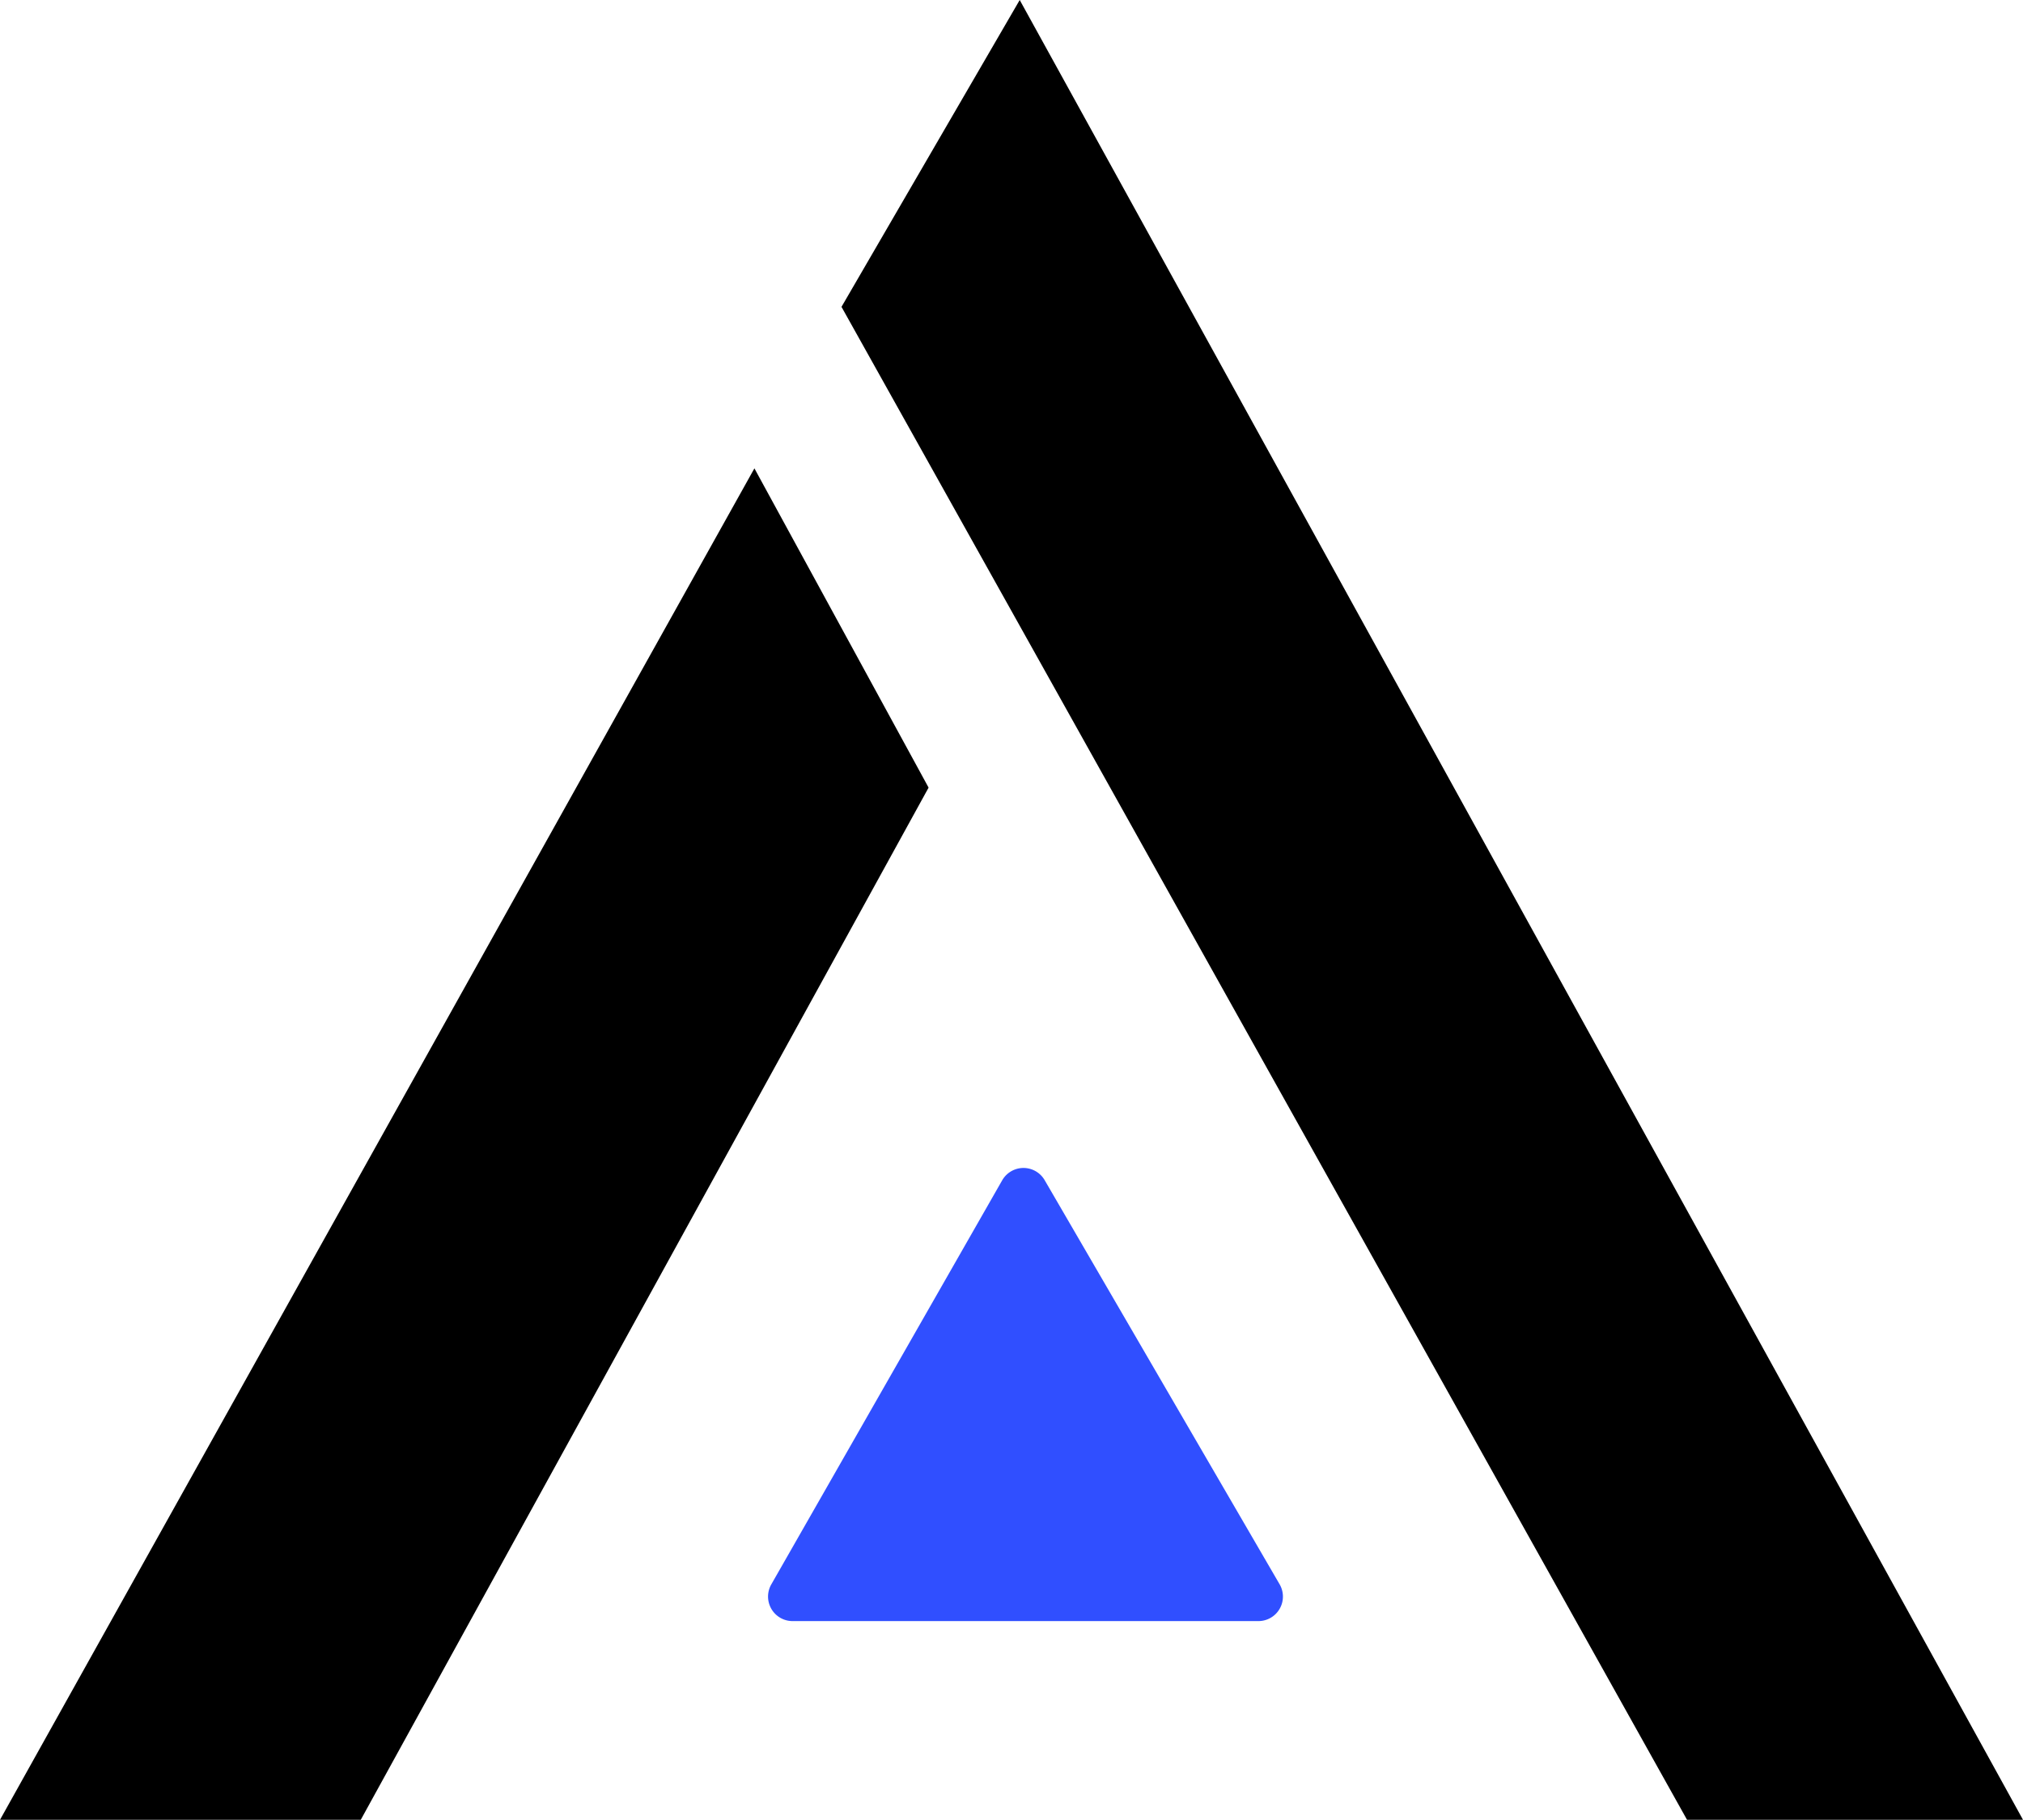
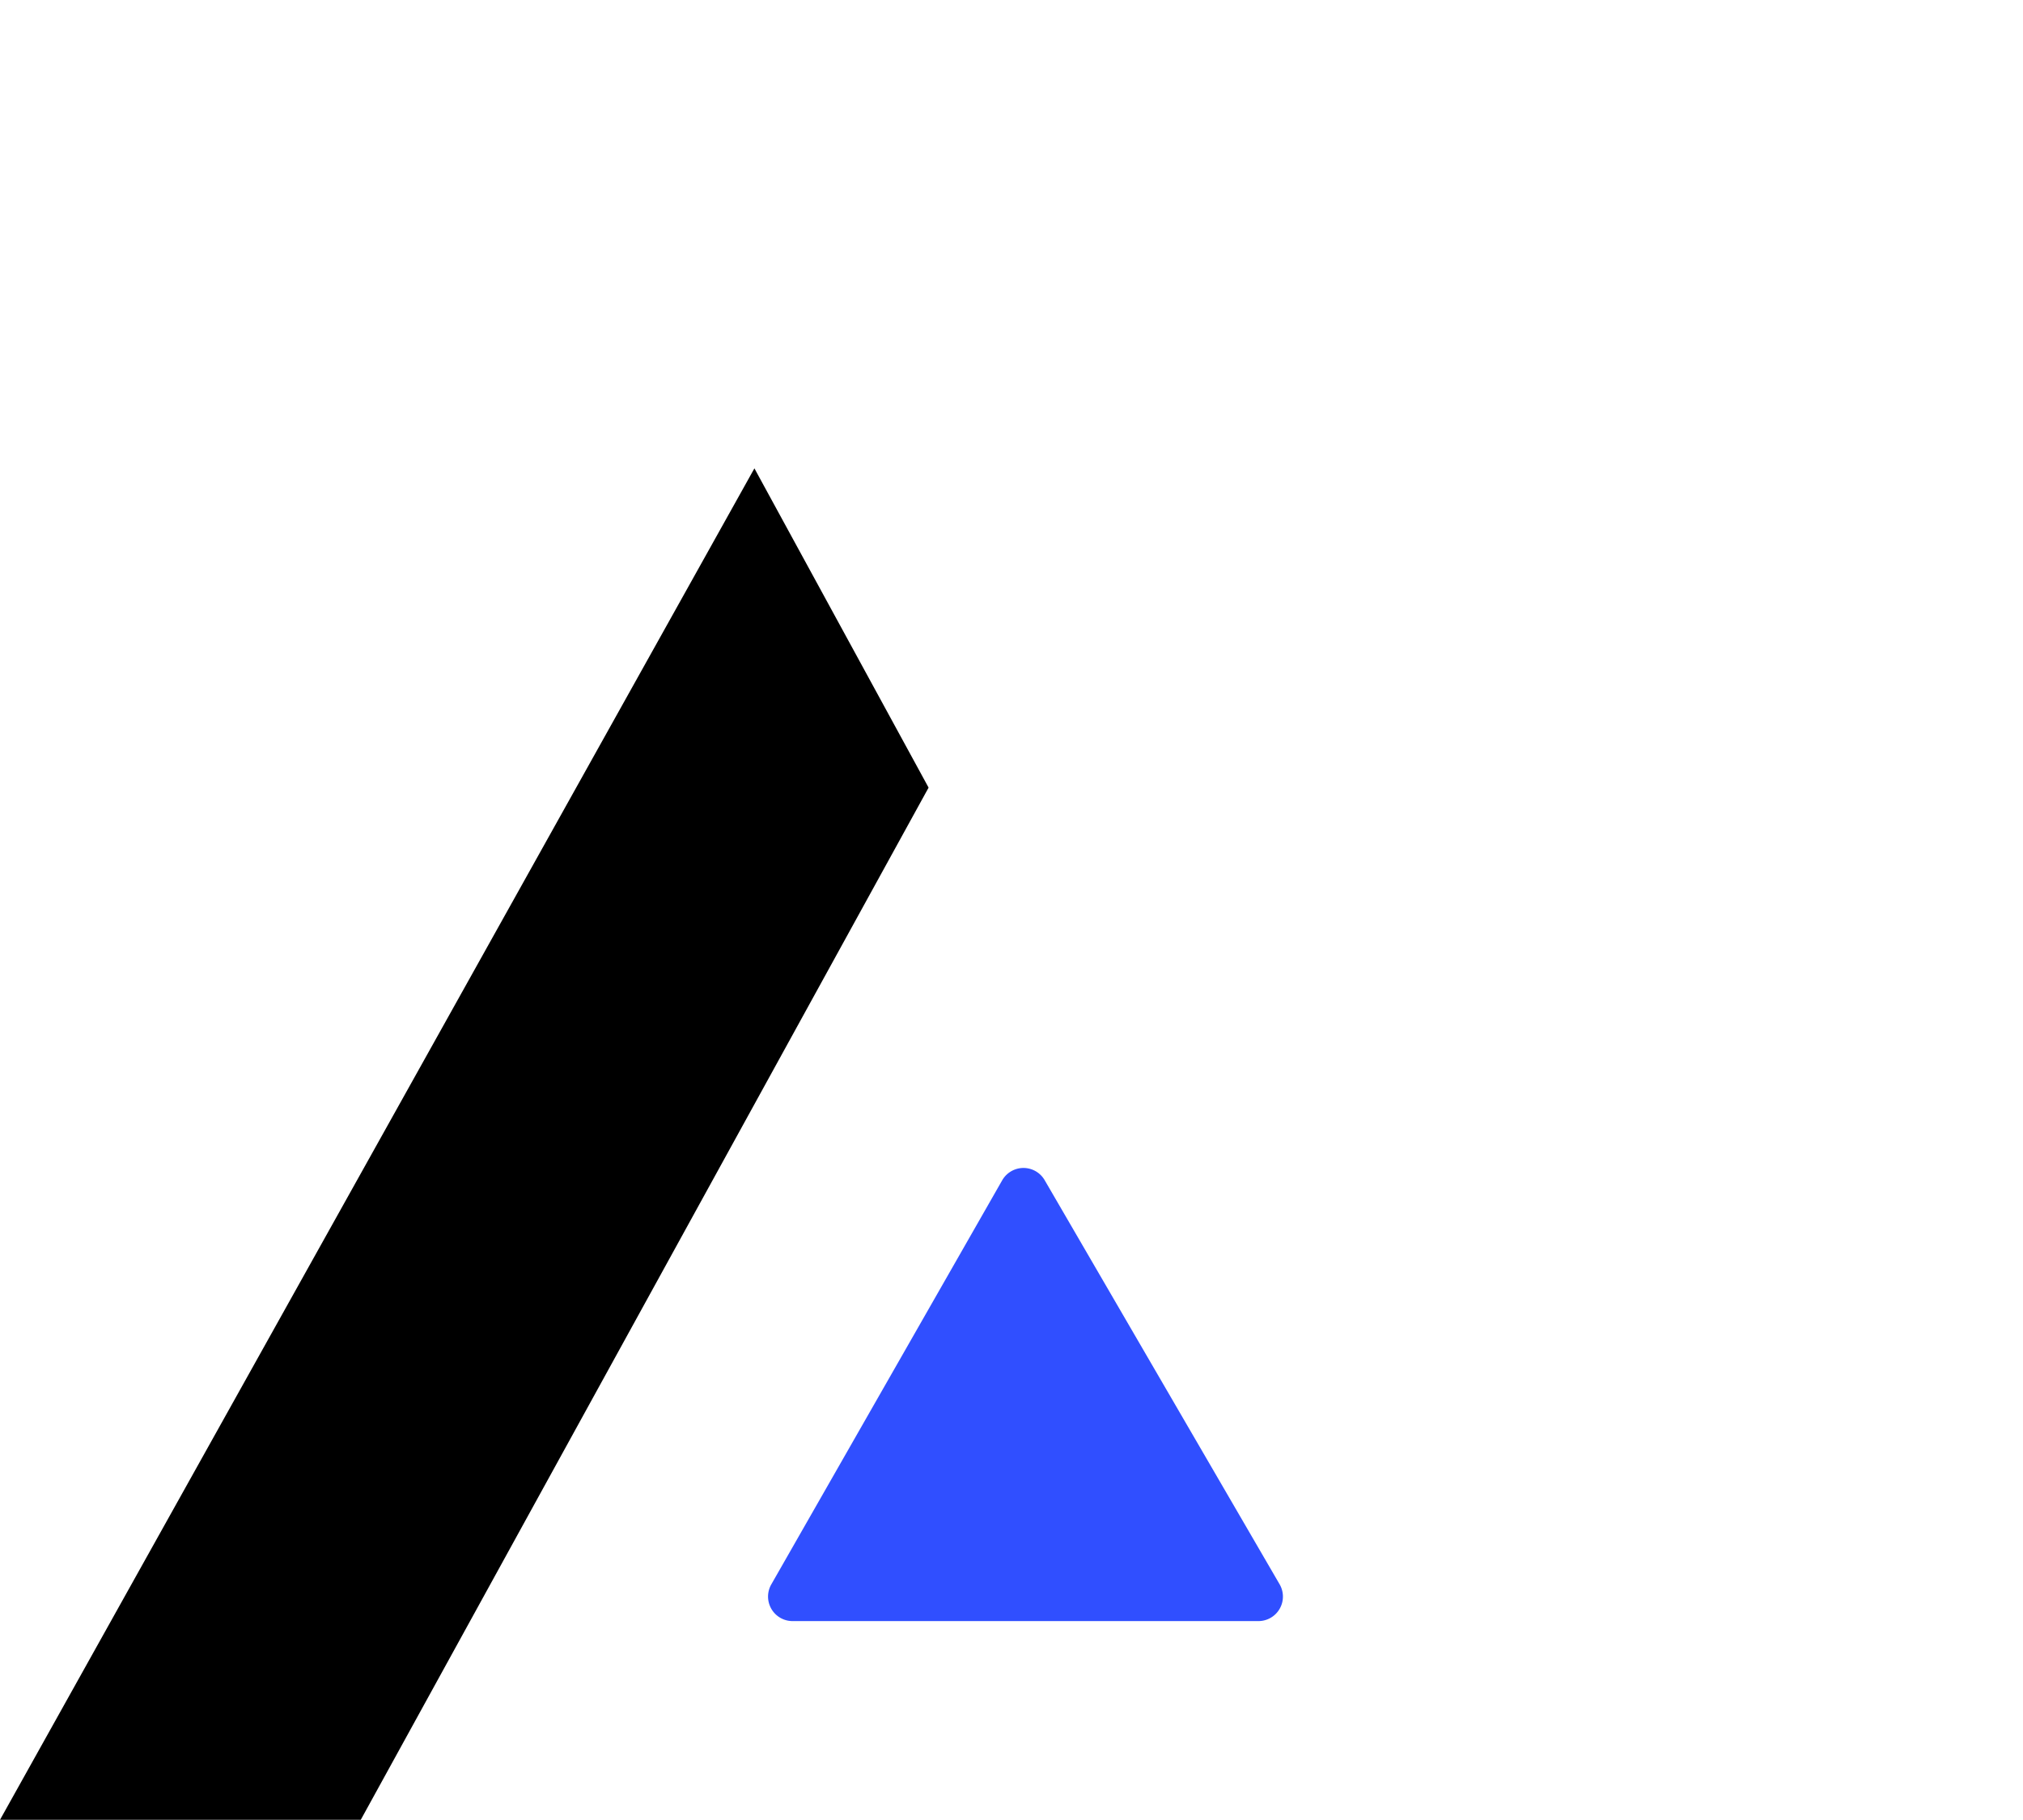
<svg xmlns="http://www.w3.org/2000/svg" id="Layer_1" data-name="Layer 1" viewBox="0 0 70.15 63.1">
  <defs>
    <style>.cls-1{fill:#304fff;}</style>
  </defs>
  <title>favicon</title>
  <polygon points="0 63.1 12.51 63.1 32.2 27.31 26.16 16.24 0 63.1" />
-   <polygon points="29.18 10.64 35.36 0 70.15 63.1 58.5 63.1 29.18 10.64" />
  <path class="cls-1" d="M898.85,557.8l8-14a.85.85,0,0,1,1.48,0l8.14,14a.85.85,0,0,1-.73,1.28H899.59A.85.85,0,0,1,898.85,557.8Z" transform="translate(-872.1 -502.87)" />
</svg>